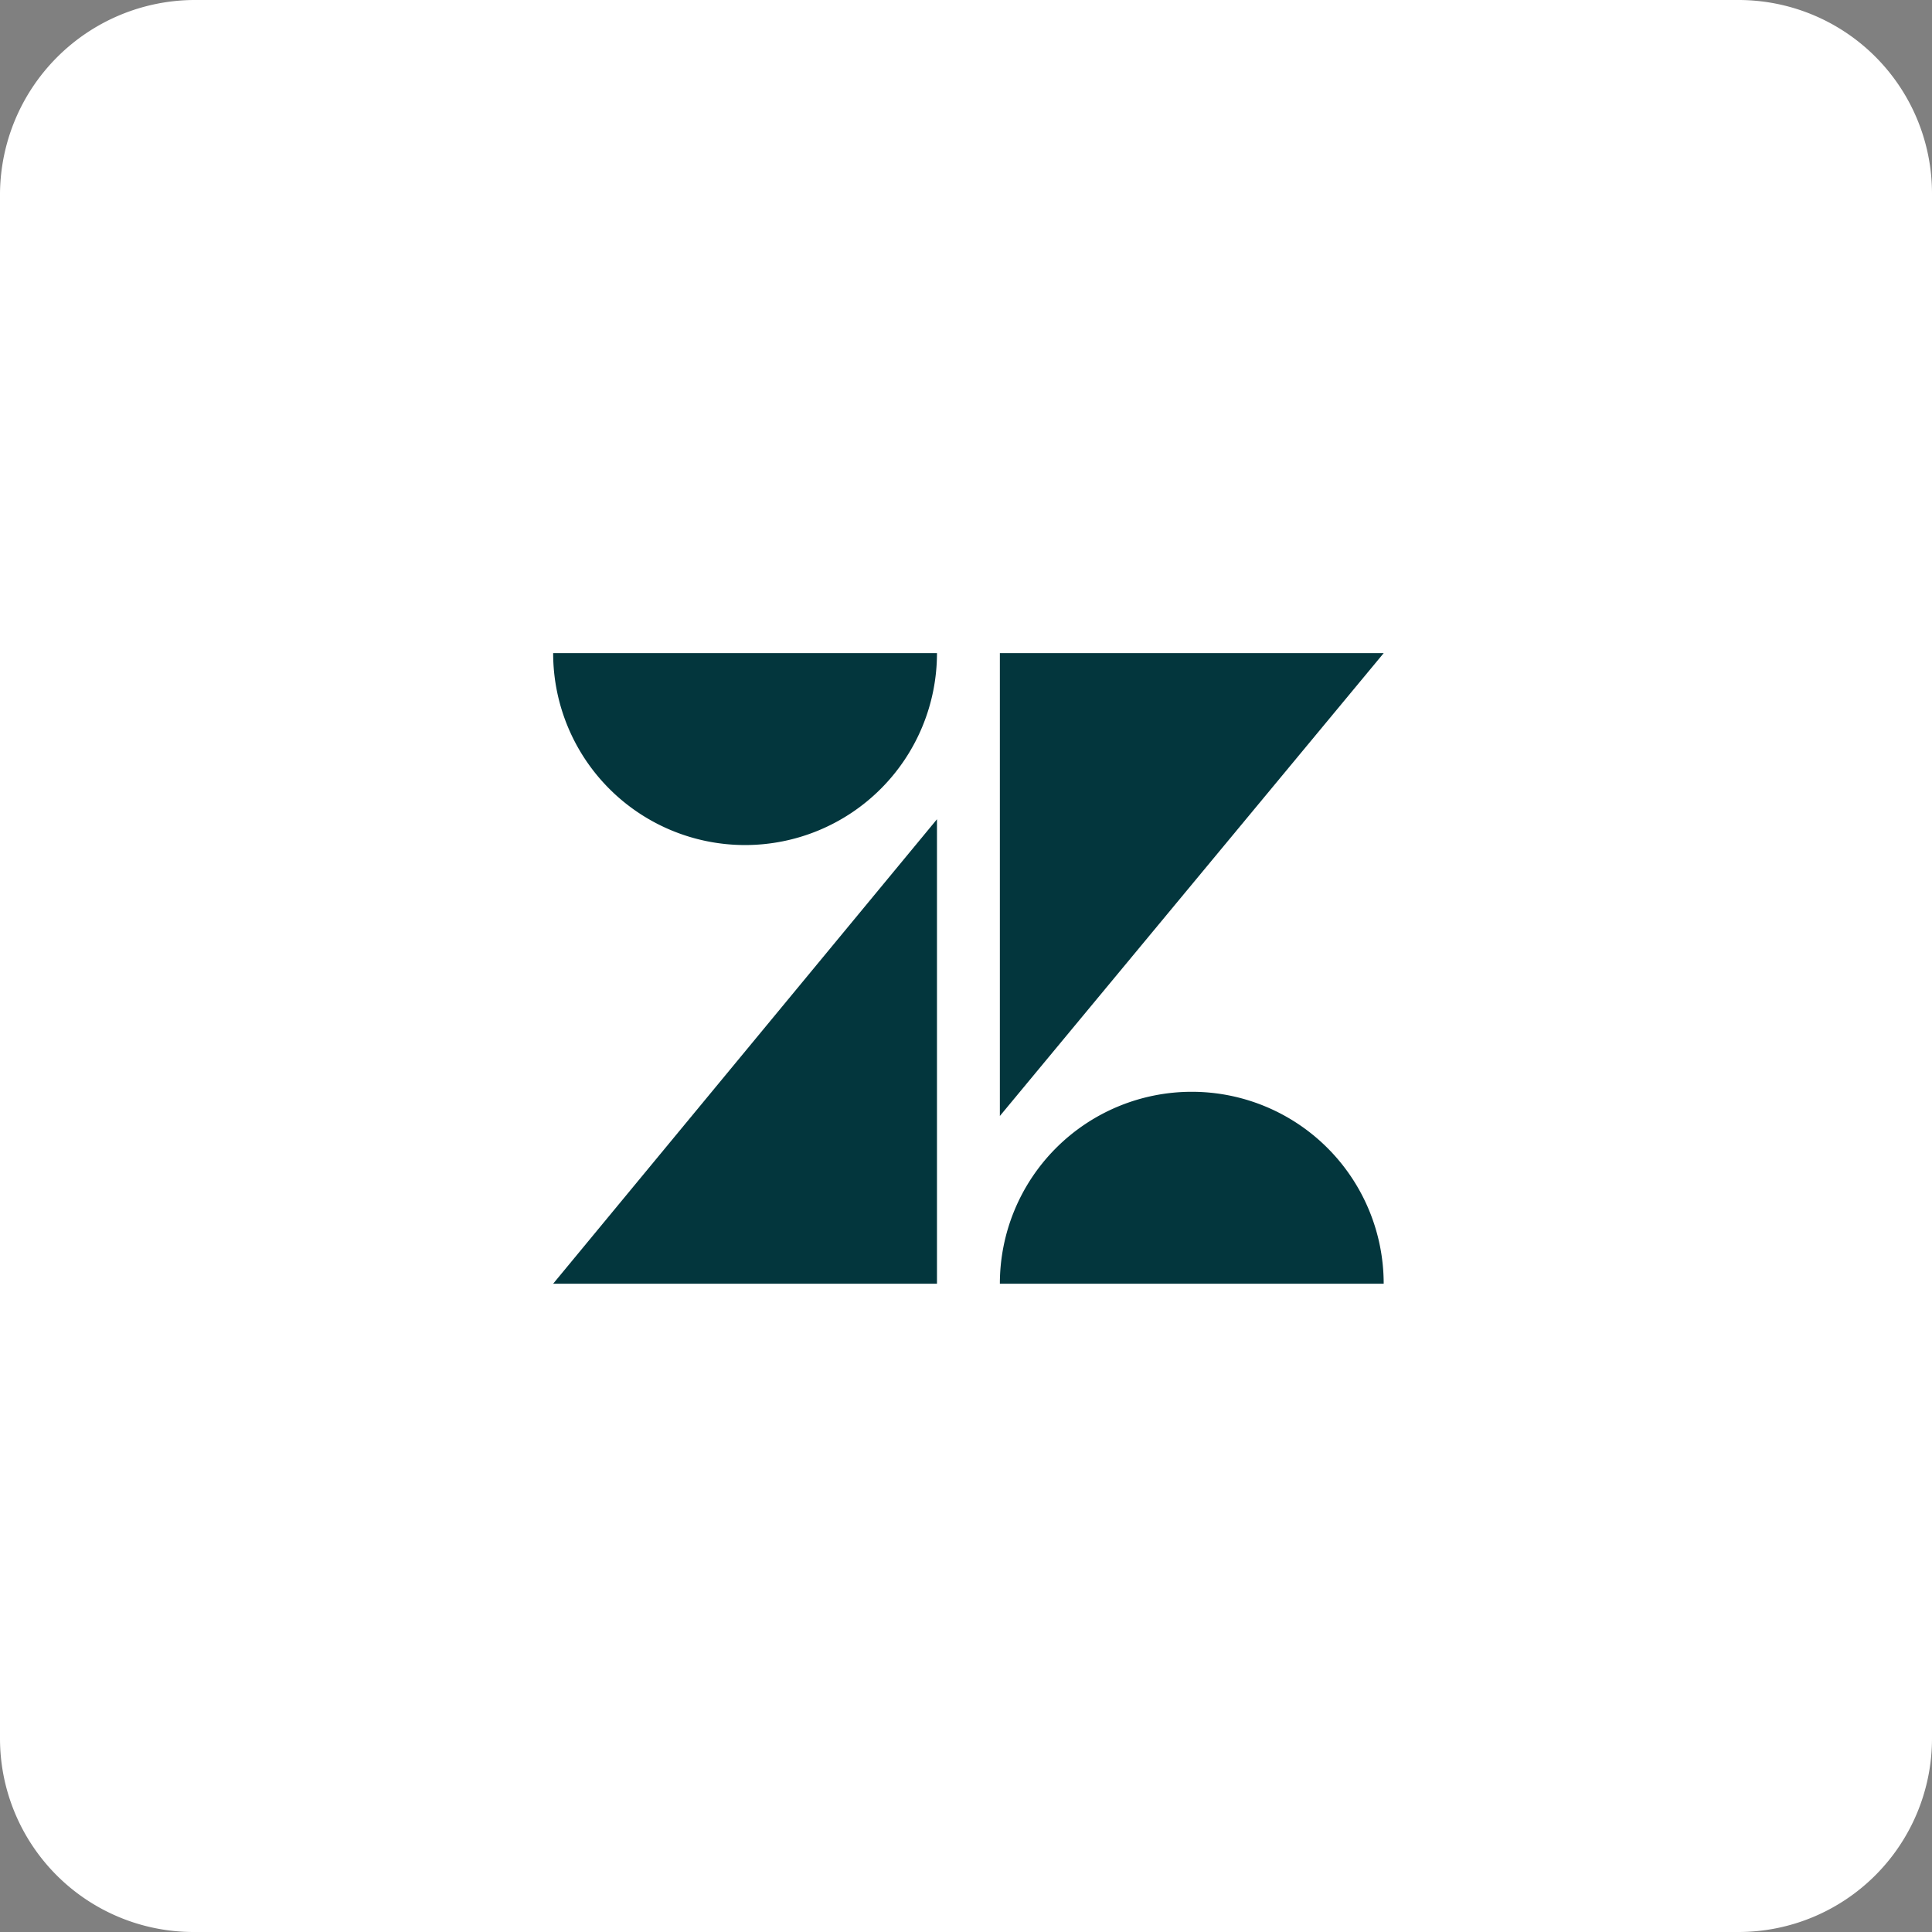
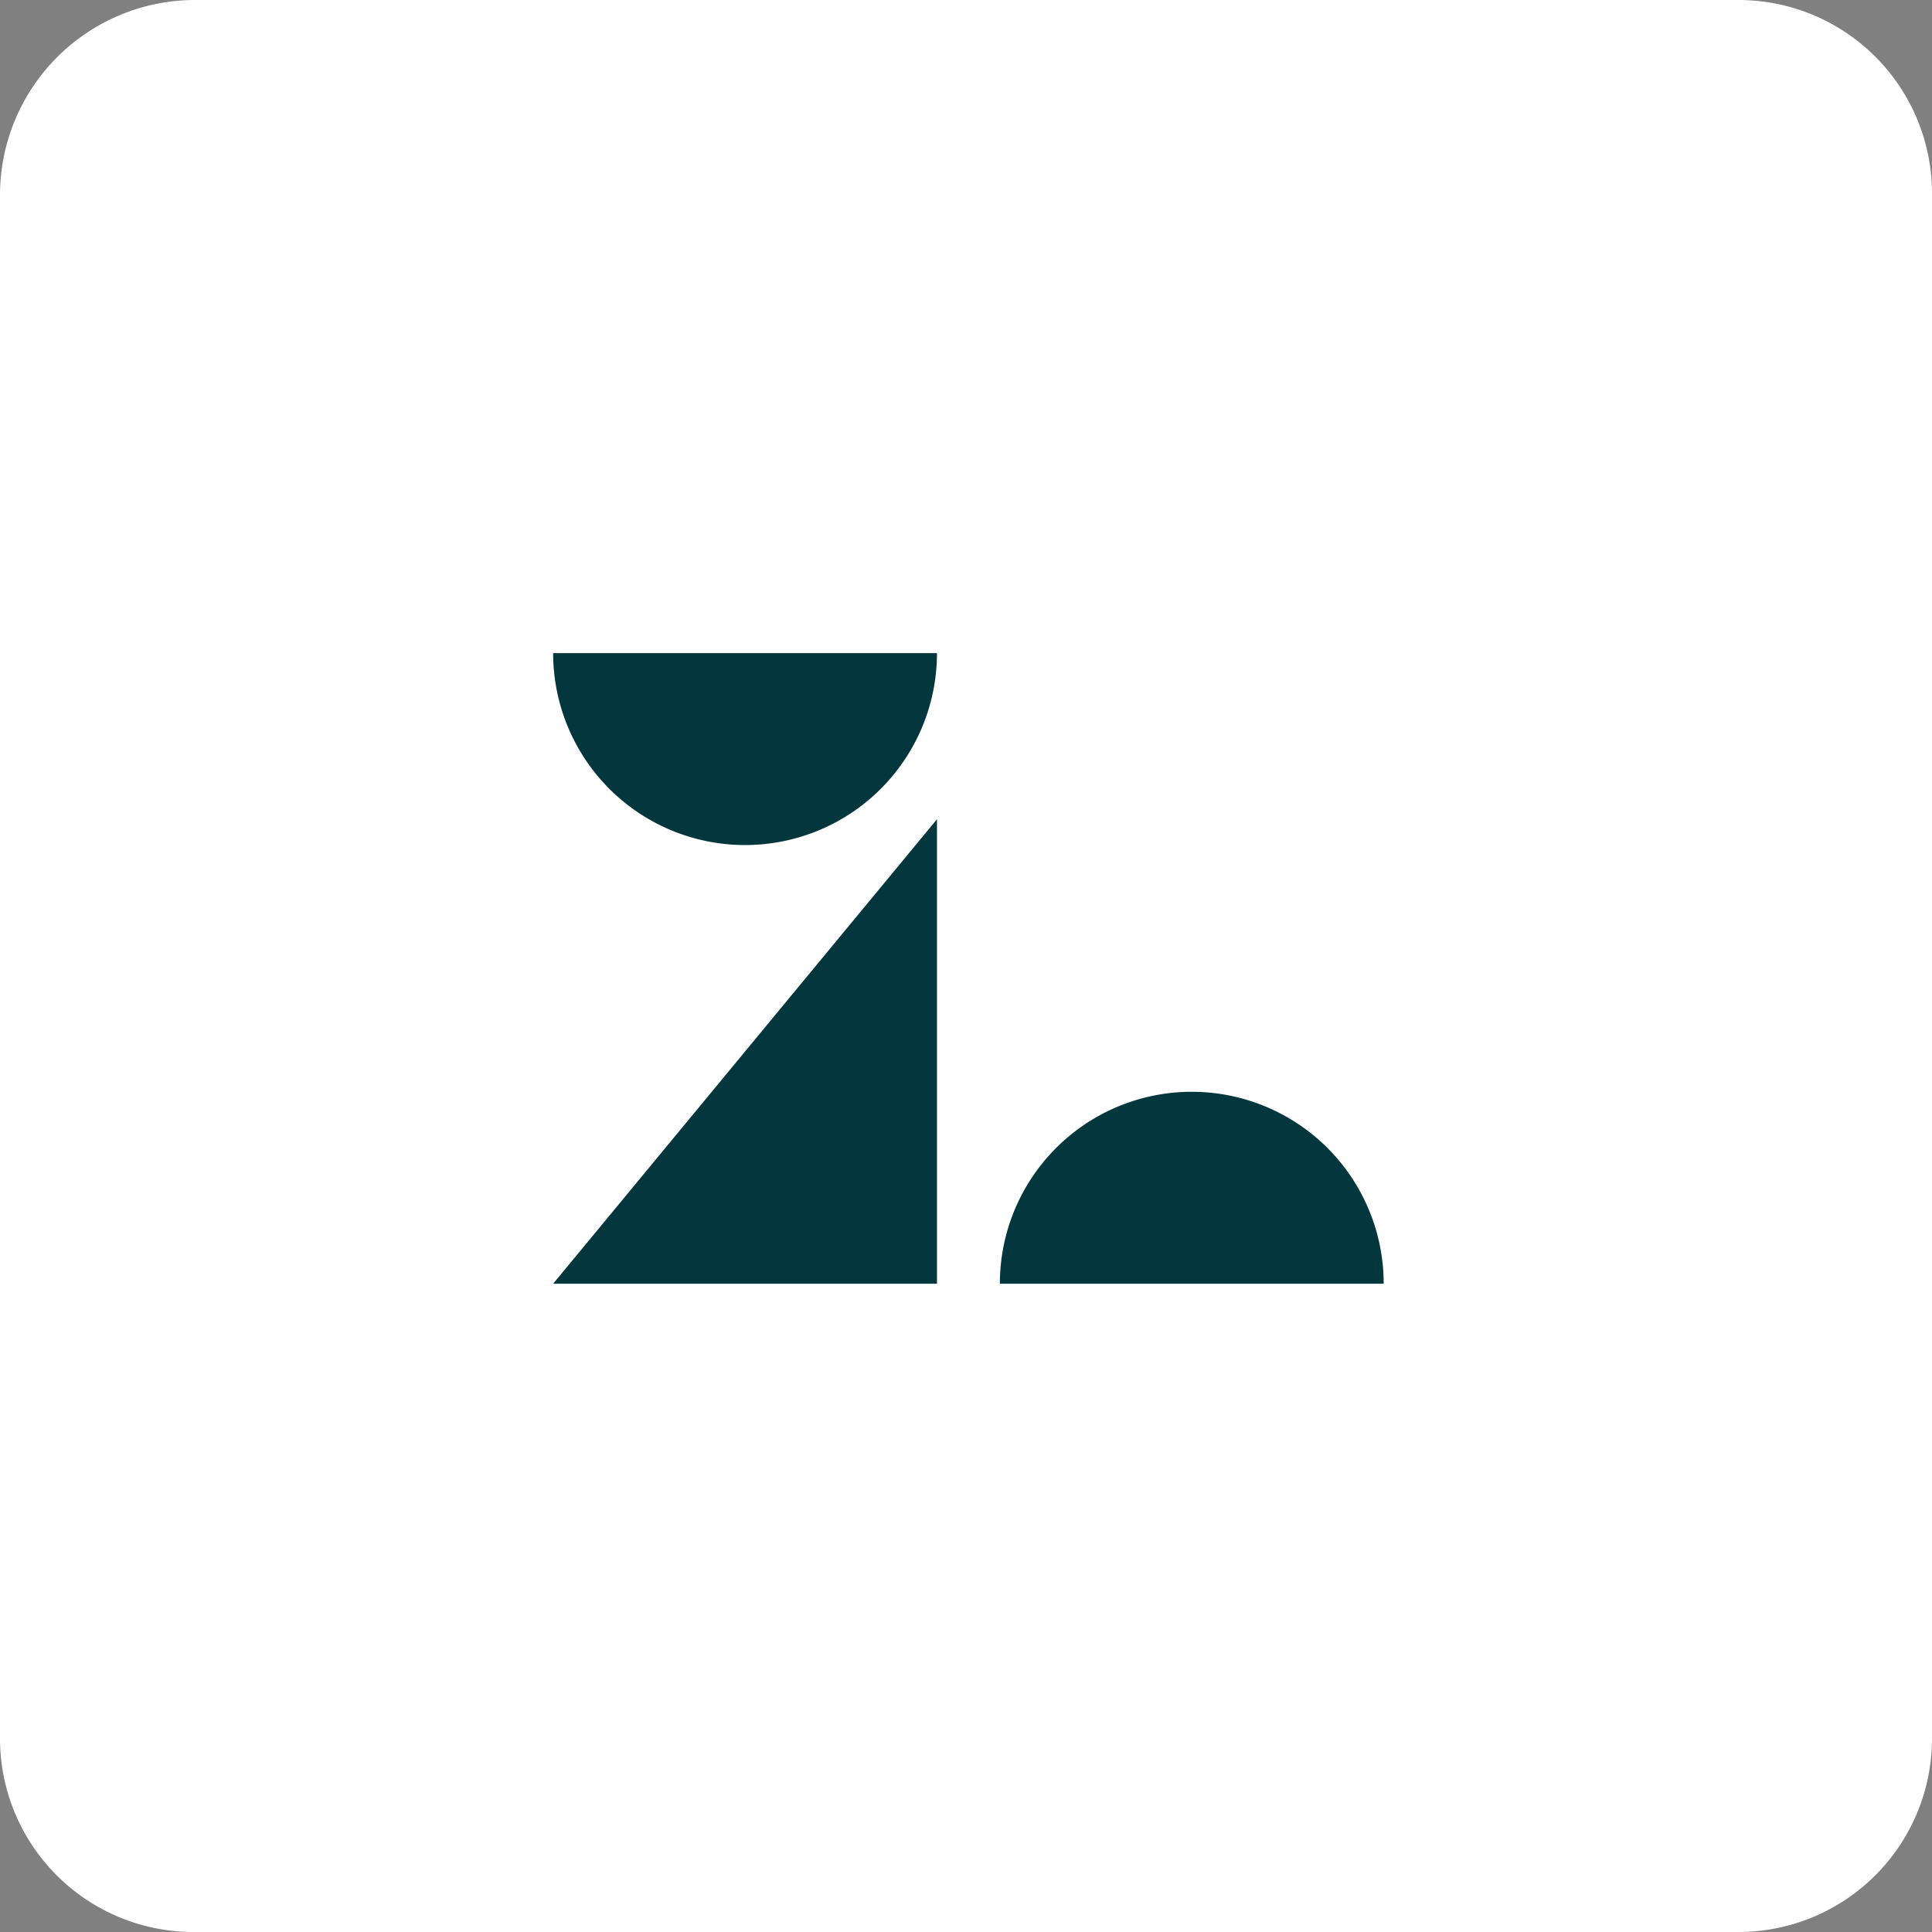
<svg xmlns="http://www.w3.org/2000/svg" id="Layer_1" data-name="Layer 1" viewBox="0 0 119.8 119.8">
  <rect x="0" y="0" width="119.8" height="119.8" fill="#808080" stroke="none" />
  <defs>
    <style>.cls-1{fill:#fff;}.cls-2{fill:#03363d;}</style>
  </defs>
  <path id="Rectangle_210" data-name="Rectangle 210" class="cls-1" d="M12,0h95.8a12,12,0,0,1,12,12v95.8a12,12,0,0,1-12,12H12a12,12,0,0,1-12-12V12A12.1,12.1,0,0,1,12,0Z" />
  <polygon class="cls-2" points="58.1 50.8 58.1 79.6 34.3 79.6 58.1 50.8" />
  <path class="cls-2" d="M58.1,40.5a11.9,11.9,0,1,1-23.8,0Z" />
  <path class="cls-2" d="M62,79.6a11.9,11.9,0,0,1,23.8,0Z" />
-   <polygon class="cls-2" points="62 69.2 62 40.5 85.8 40.5 62 69.2" />
</svg>